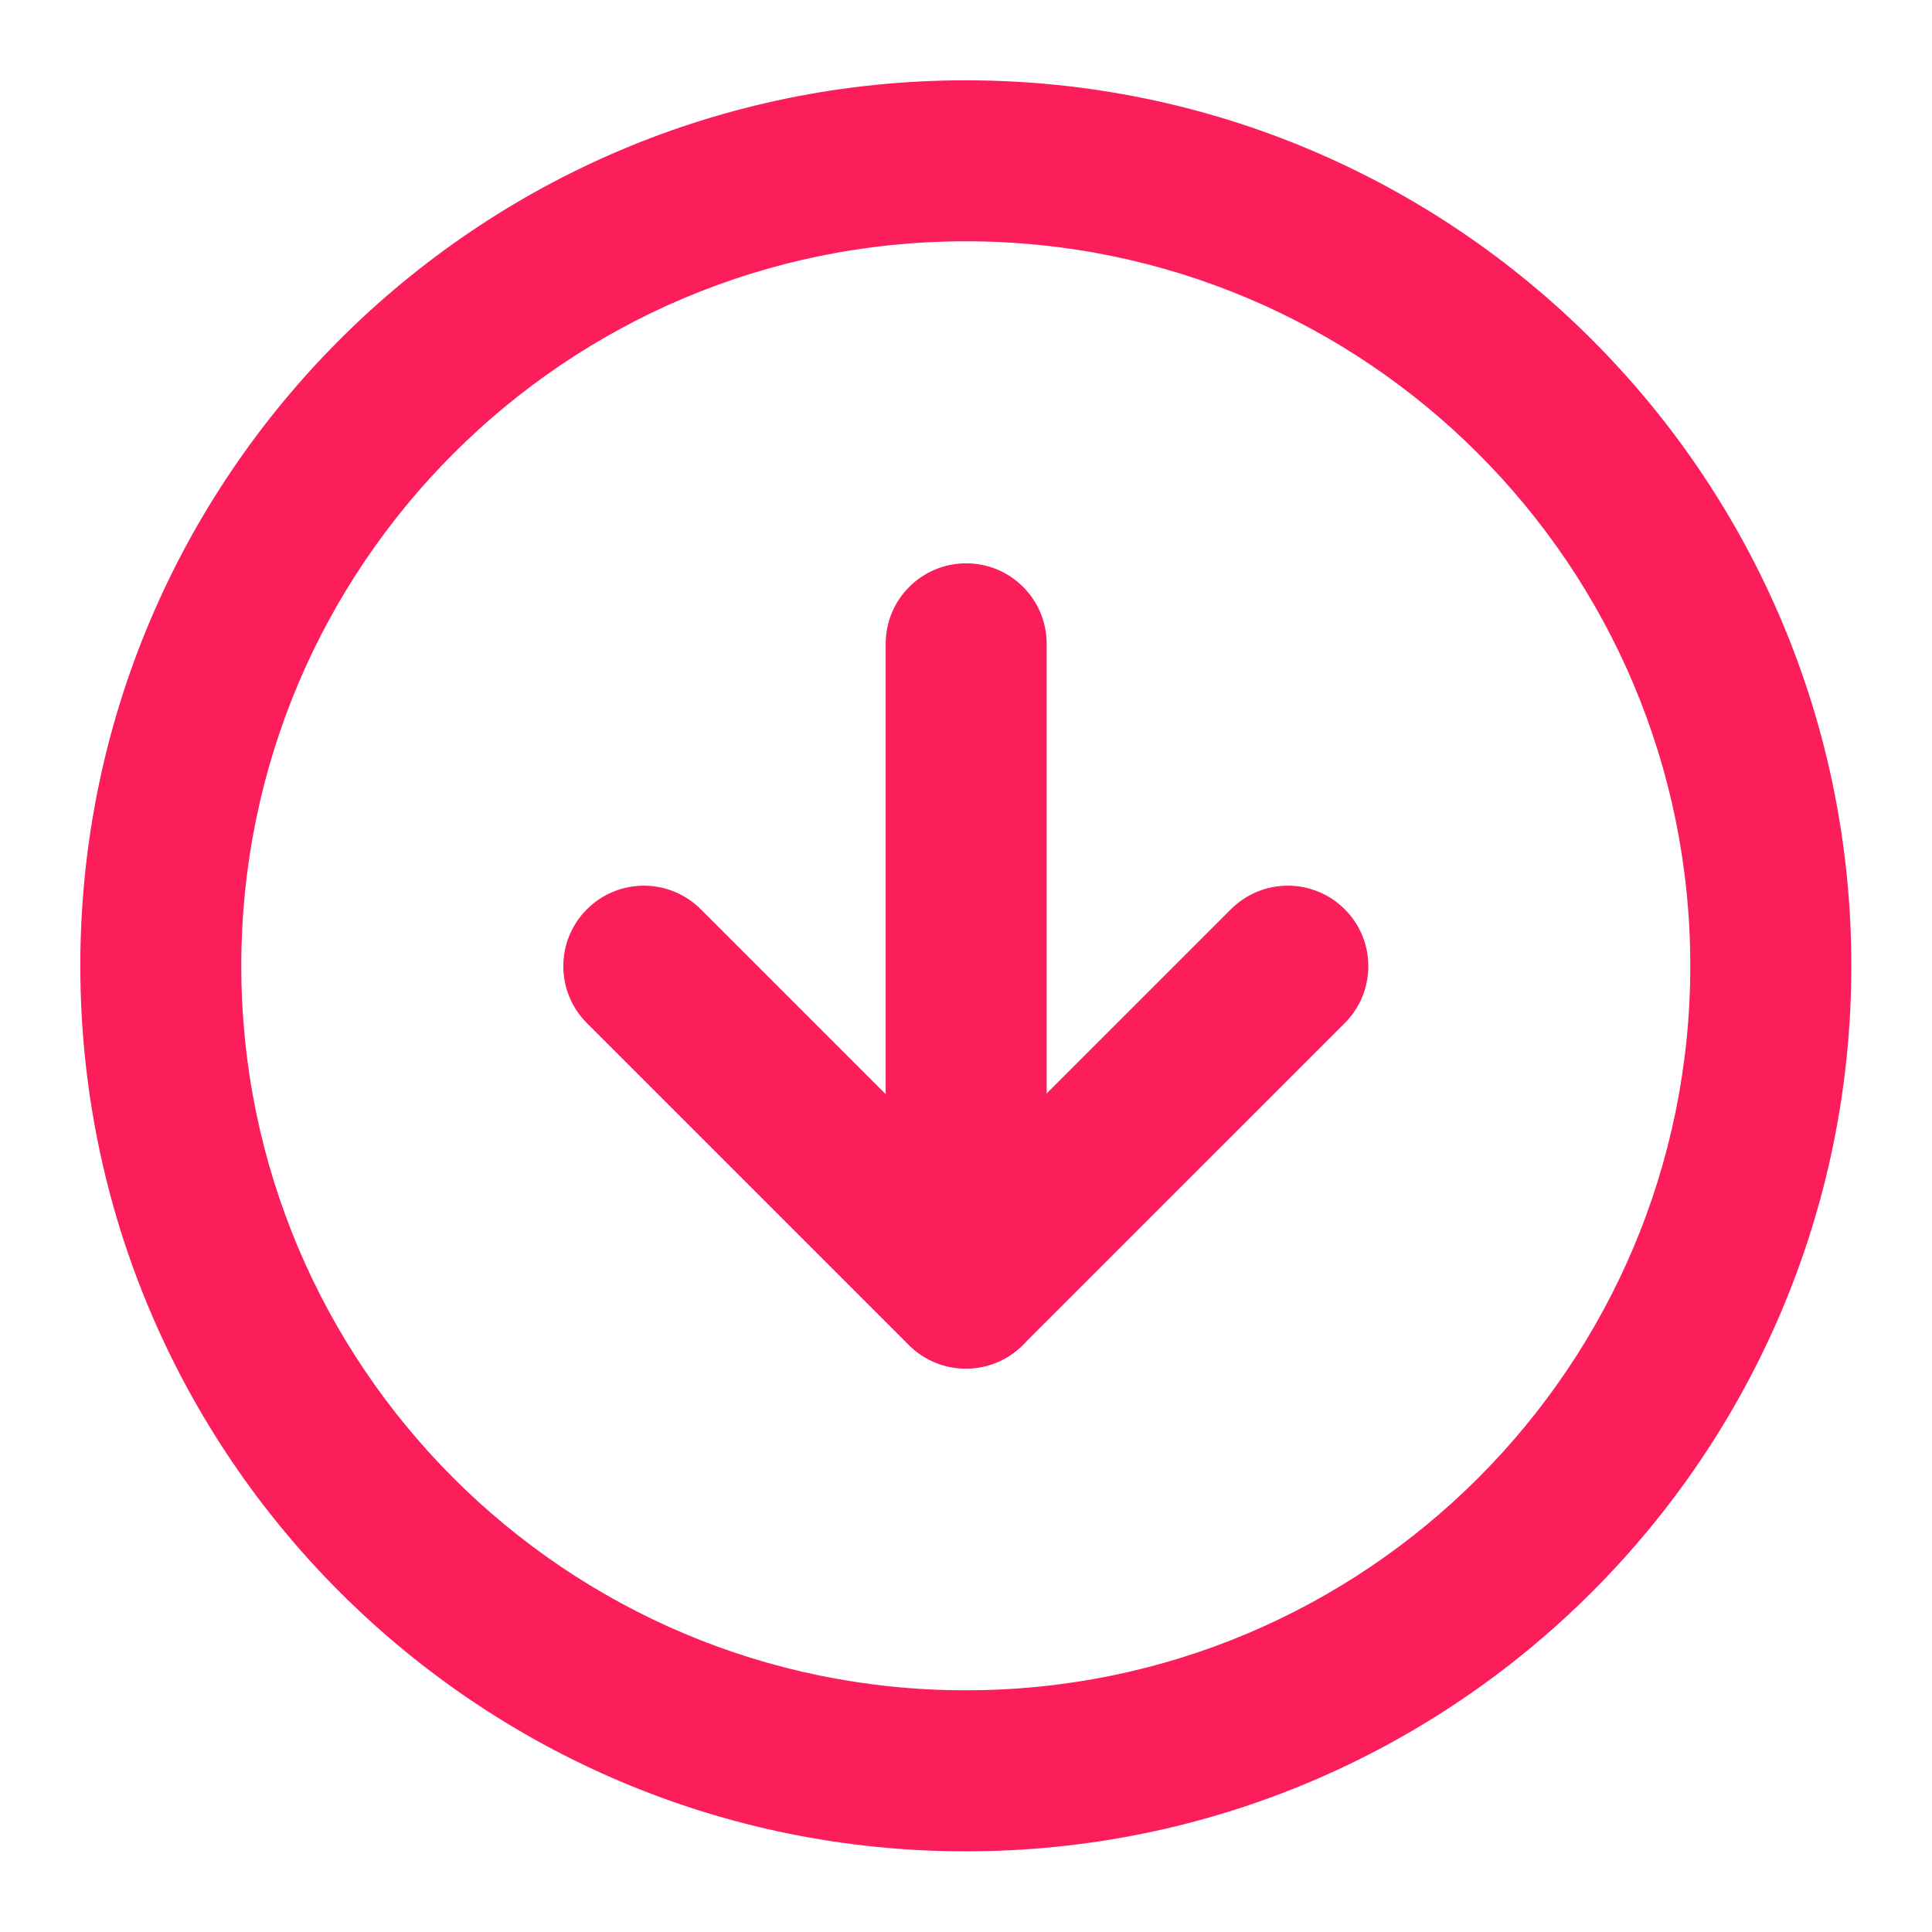
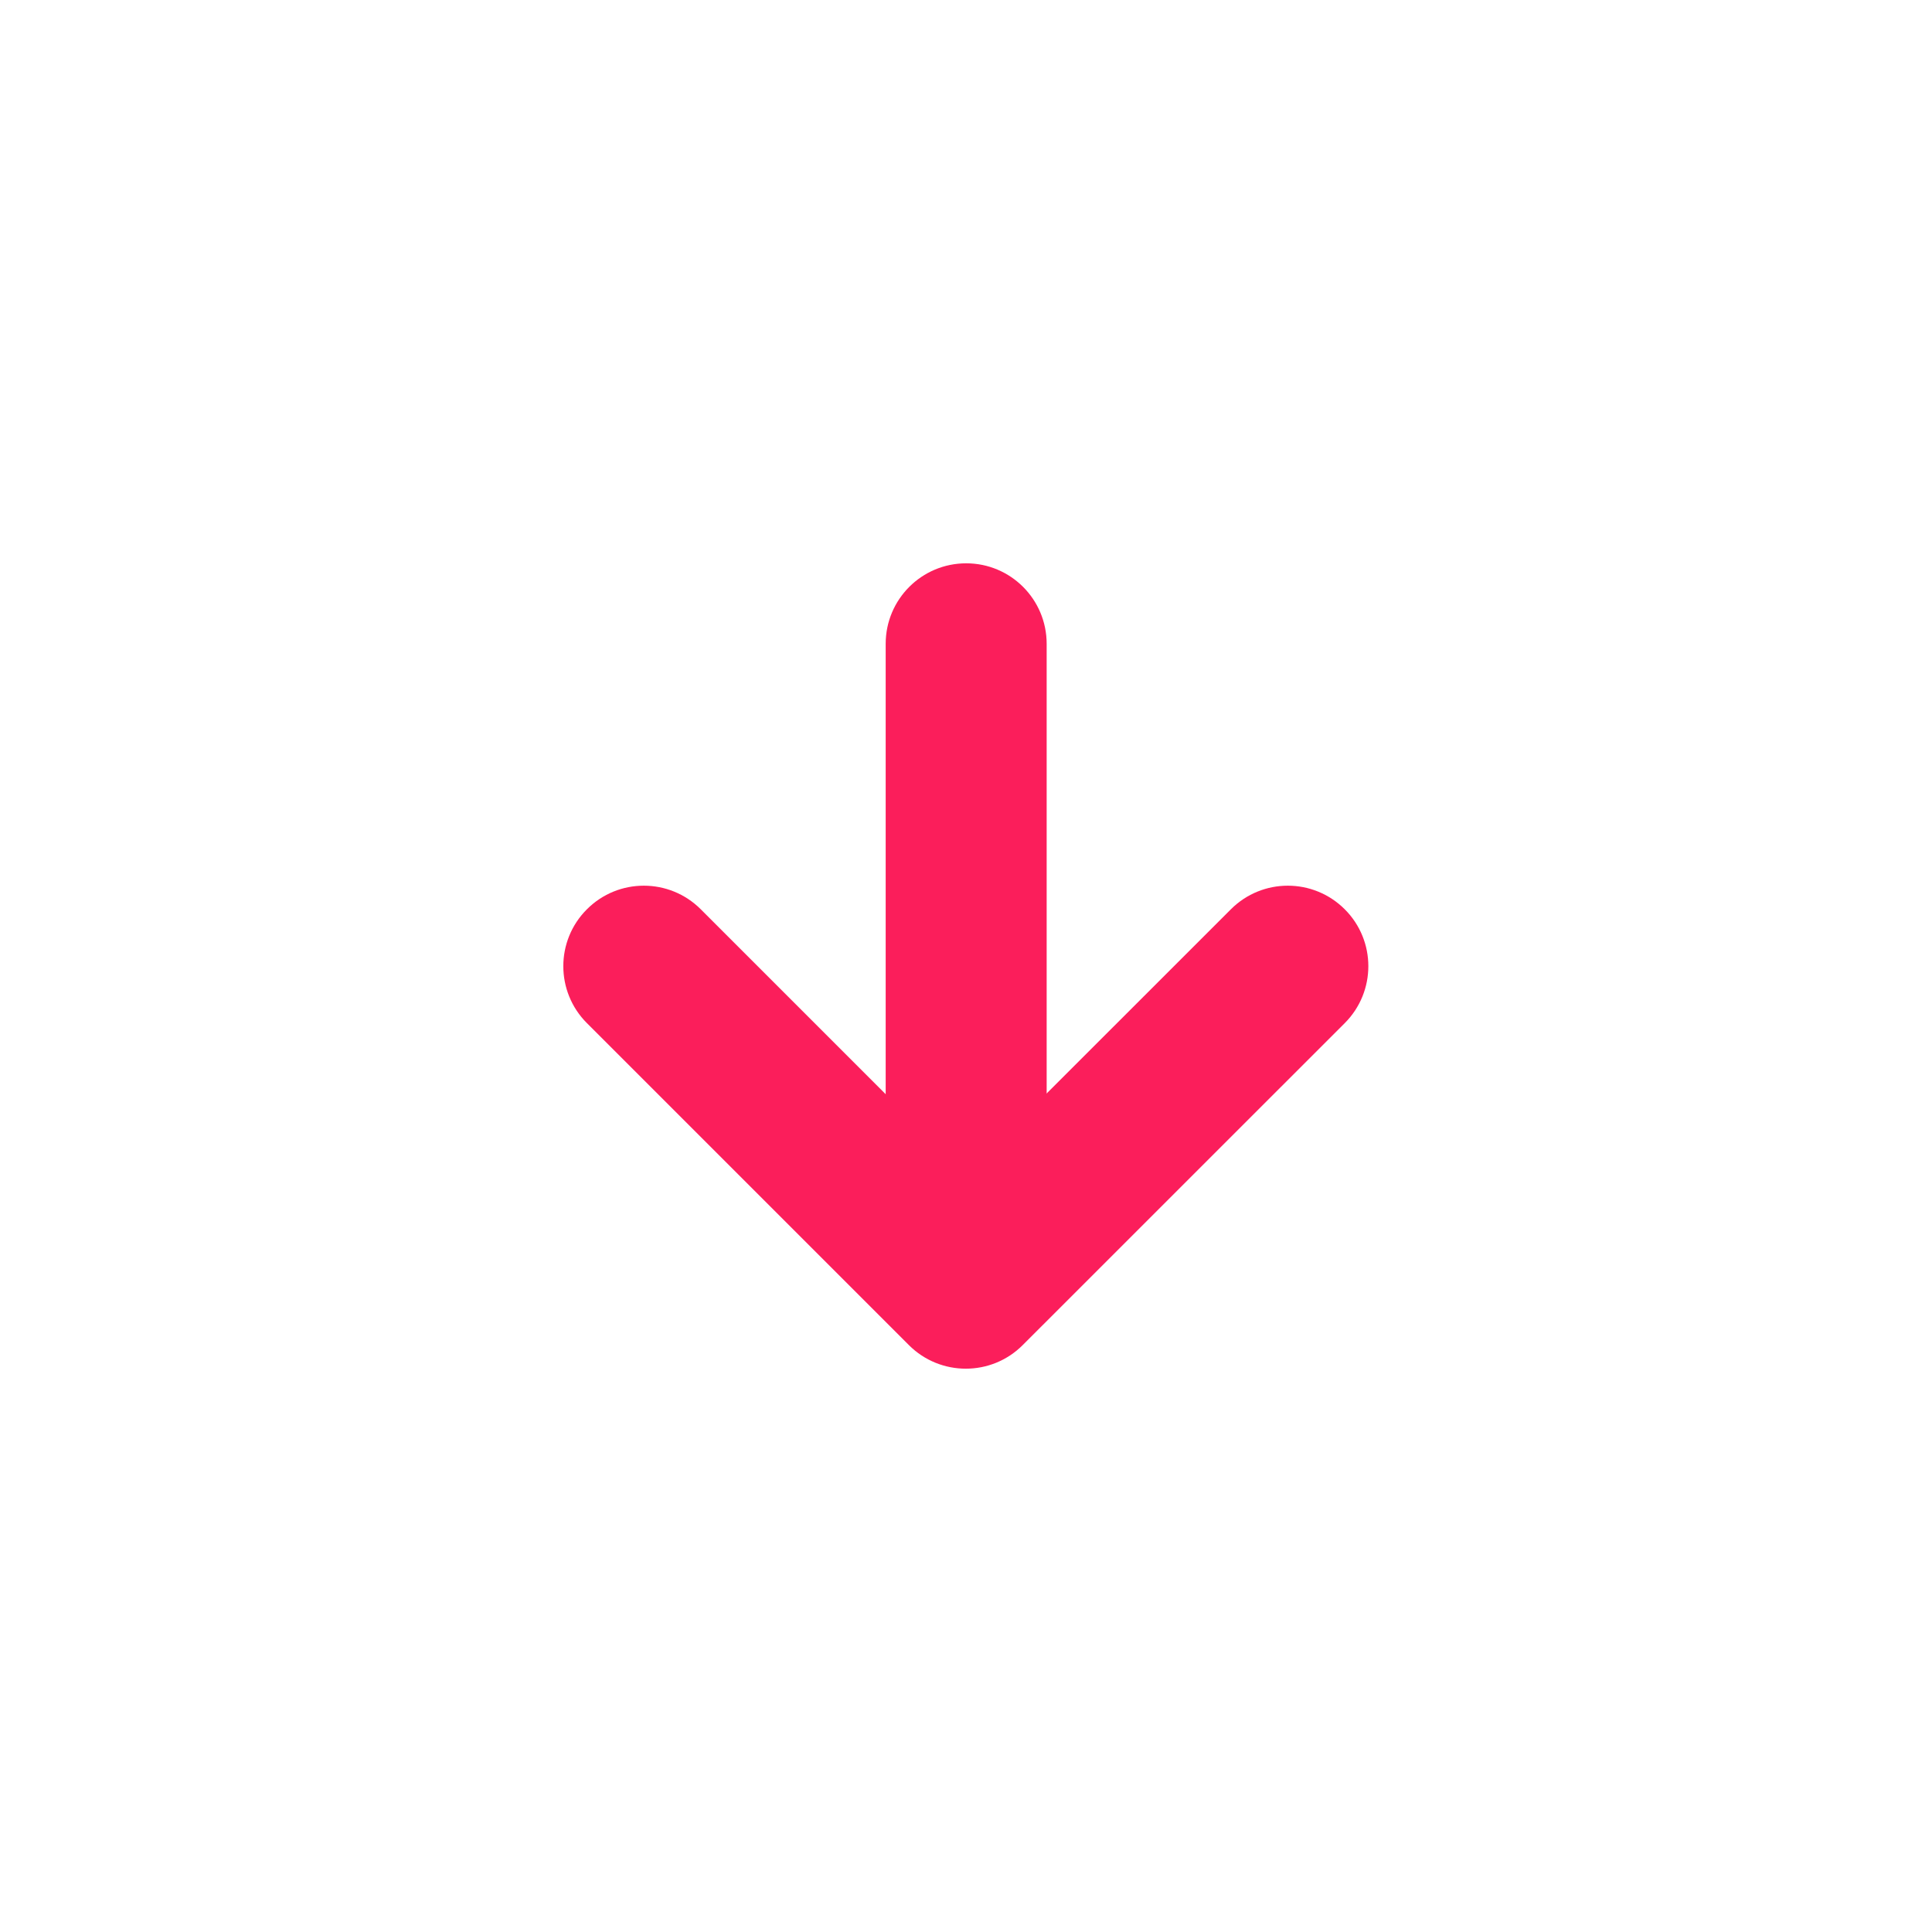
<svg xmlns="http://www.w3.org/2000/svg" width="28" height="28" viewBox="0 0 28 28" fill="none">
-   <path fill-rule="evenodd" clip-rule="evenodd" d="M13.997 3.497C8.198 3.497 3.497 8.198 3.497 13.997C3.497 19.796 8.198 24.497 13.997 24.497C19.796 24.497 24.497 19.796 24.497 13.997C24.497 8.198 19.796 3.497 13.997 3.497ZM1.164 13.997C1.164 6.91 6.91 1.164 13.997 1.164C21.085 1.164 26.831 6.91 26.831 13.997C26.831 21.085 21.085 26.831 13.997 26.831C6.91 26.831 1.164 21.085 1.164 13.997Z" fill="#FB1E5B" />
  <path fill-rule="evenodd" clip-rule="evenodd" d="M8.506 13.178C8.961 12.722 9.7 12.722 10.156 13.178L13.997 17.019L17.839 13.178C18.295 12.722 19.033 12.722 19.489 13.178C19.945 13.633 19.945 14.372 19.489 14.828L14.822 19.494C14.367 19.95 13.628 19.95 13.172 19.494L8.506 14.828C8.05 14.372 8.05 13.633 8.506 13.178Z" fill="#FB1E5B" />
-   <path fill-rule="evenodd" clip-rule="evenodd" d="M14.003 8.164C14.647 8.164 15.169 8.686 15.169 9.331V18.664C15.169 19.308 14.647 19.831 14.003 19.831C13.358 19.831 12.836 19.308 12.836 18.664V9.331C12.836 8.686 13.358 8.164 14.003 8.164Z" fill="#FB1E5B" />
+   <path fill-rule="evenodd" clip-rule="evenodd" d="M14.003 8.164C14.647 8.164 15.169 8.686 15.169 9.331V18.664C13.358 19.831 12.836 19.308 12.836 18.664V9.331C12.836 8.686 13.358 8.164 14.003 8.164Z" fill="#FB1E5B" />
</svg>